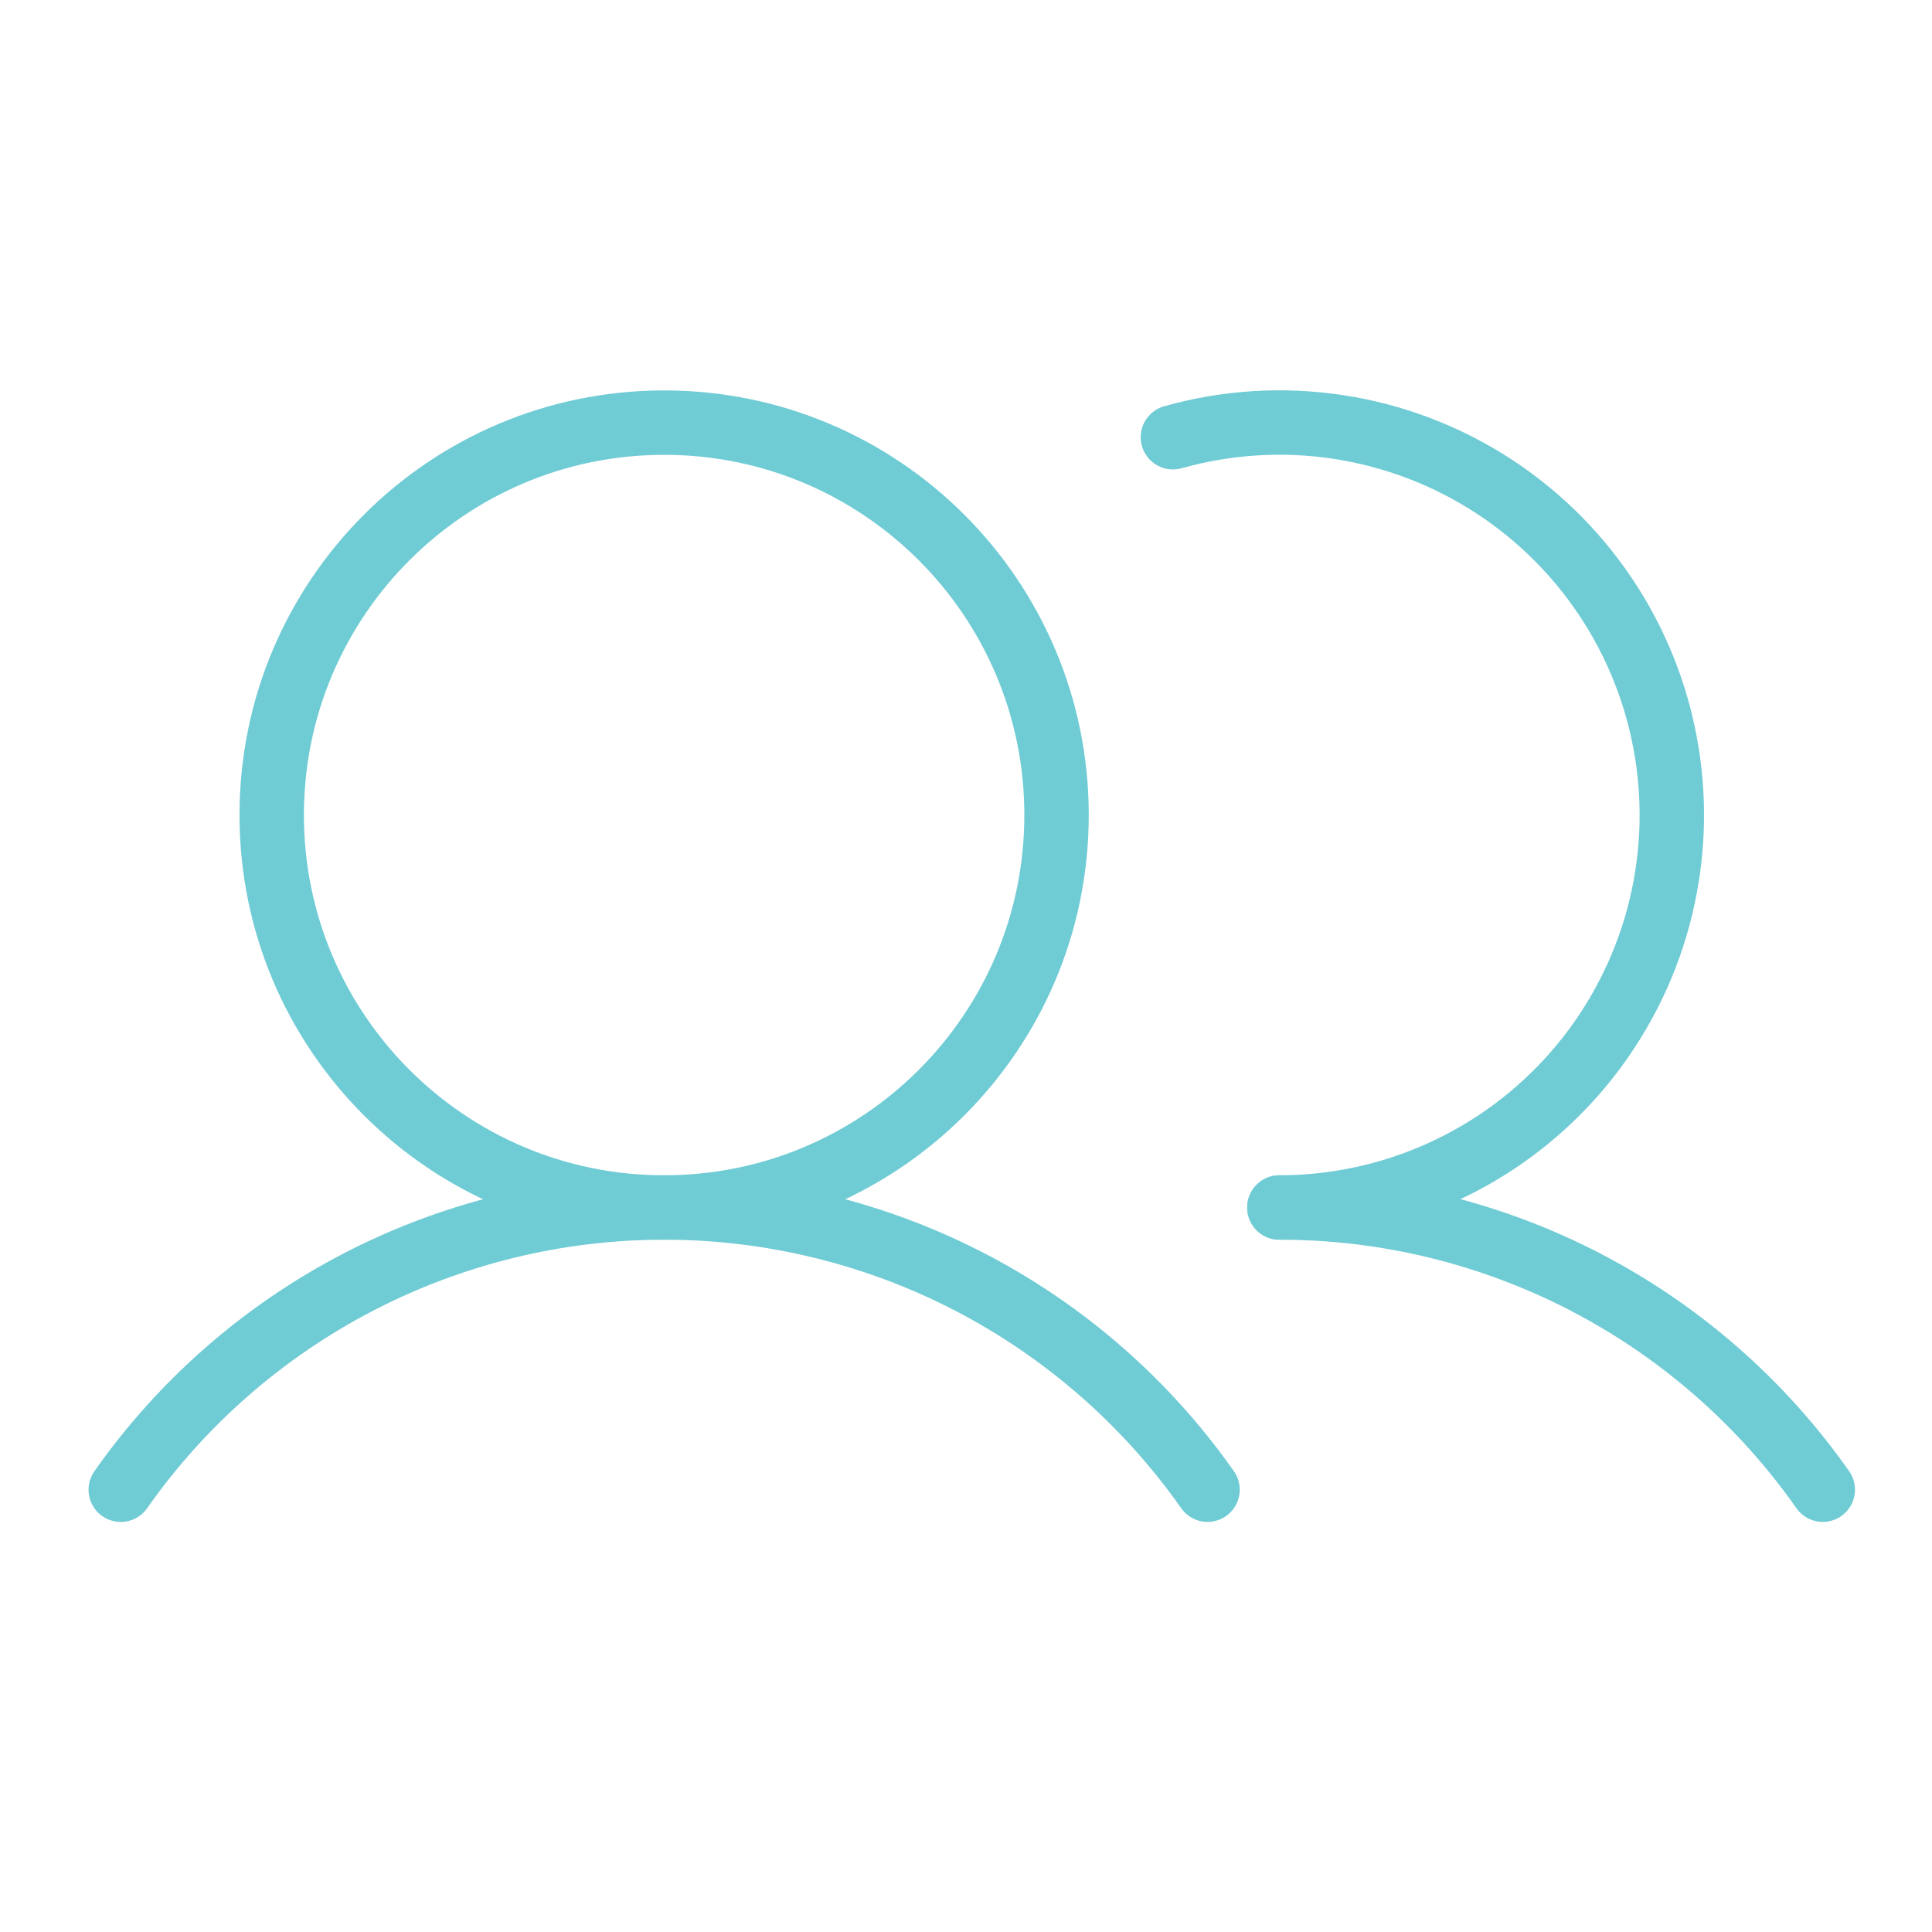
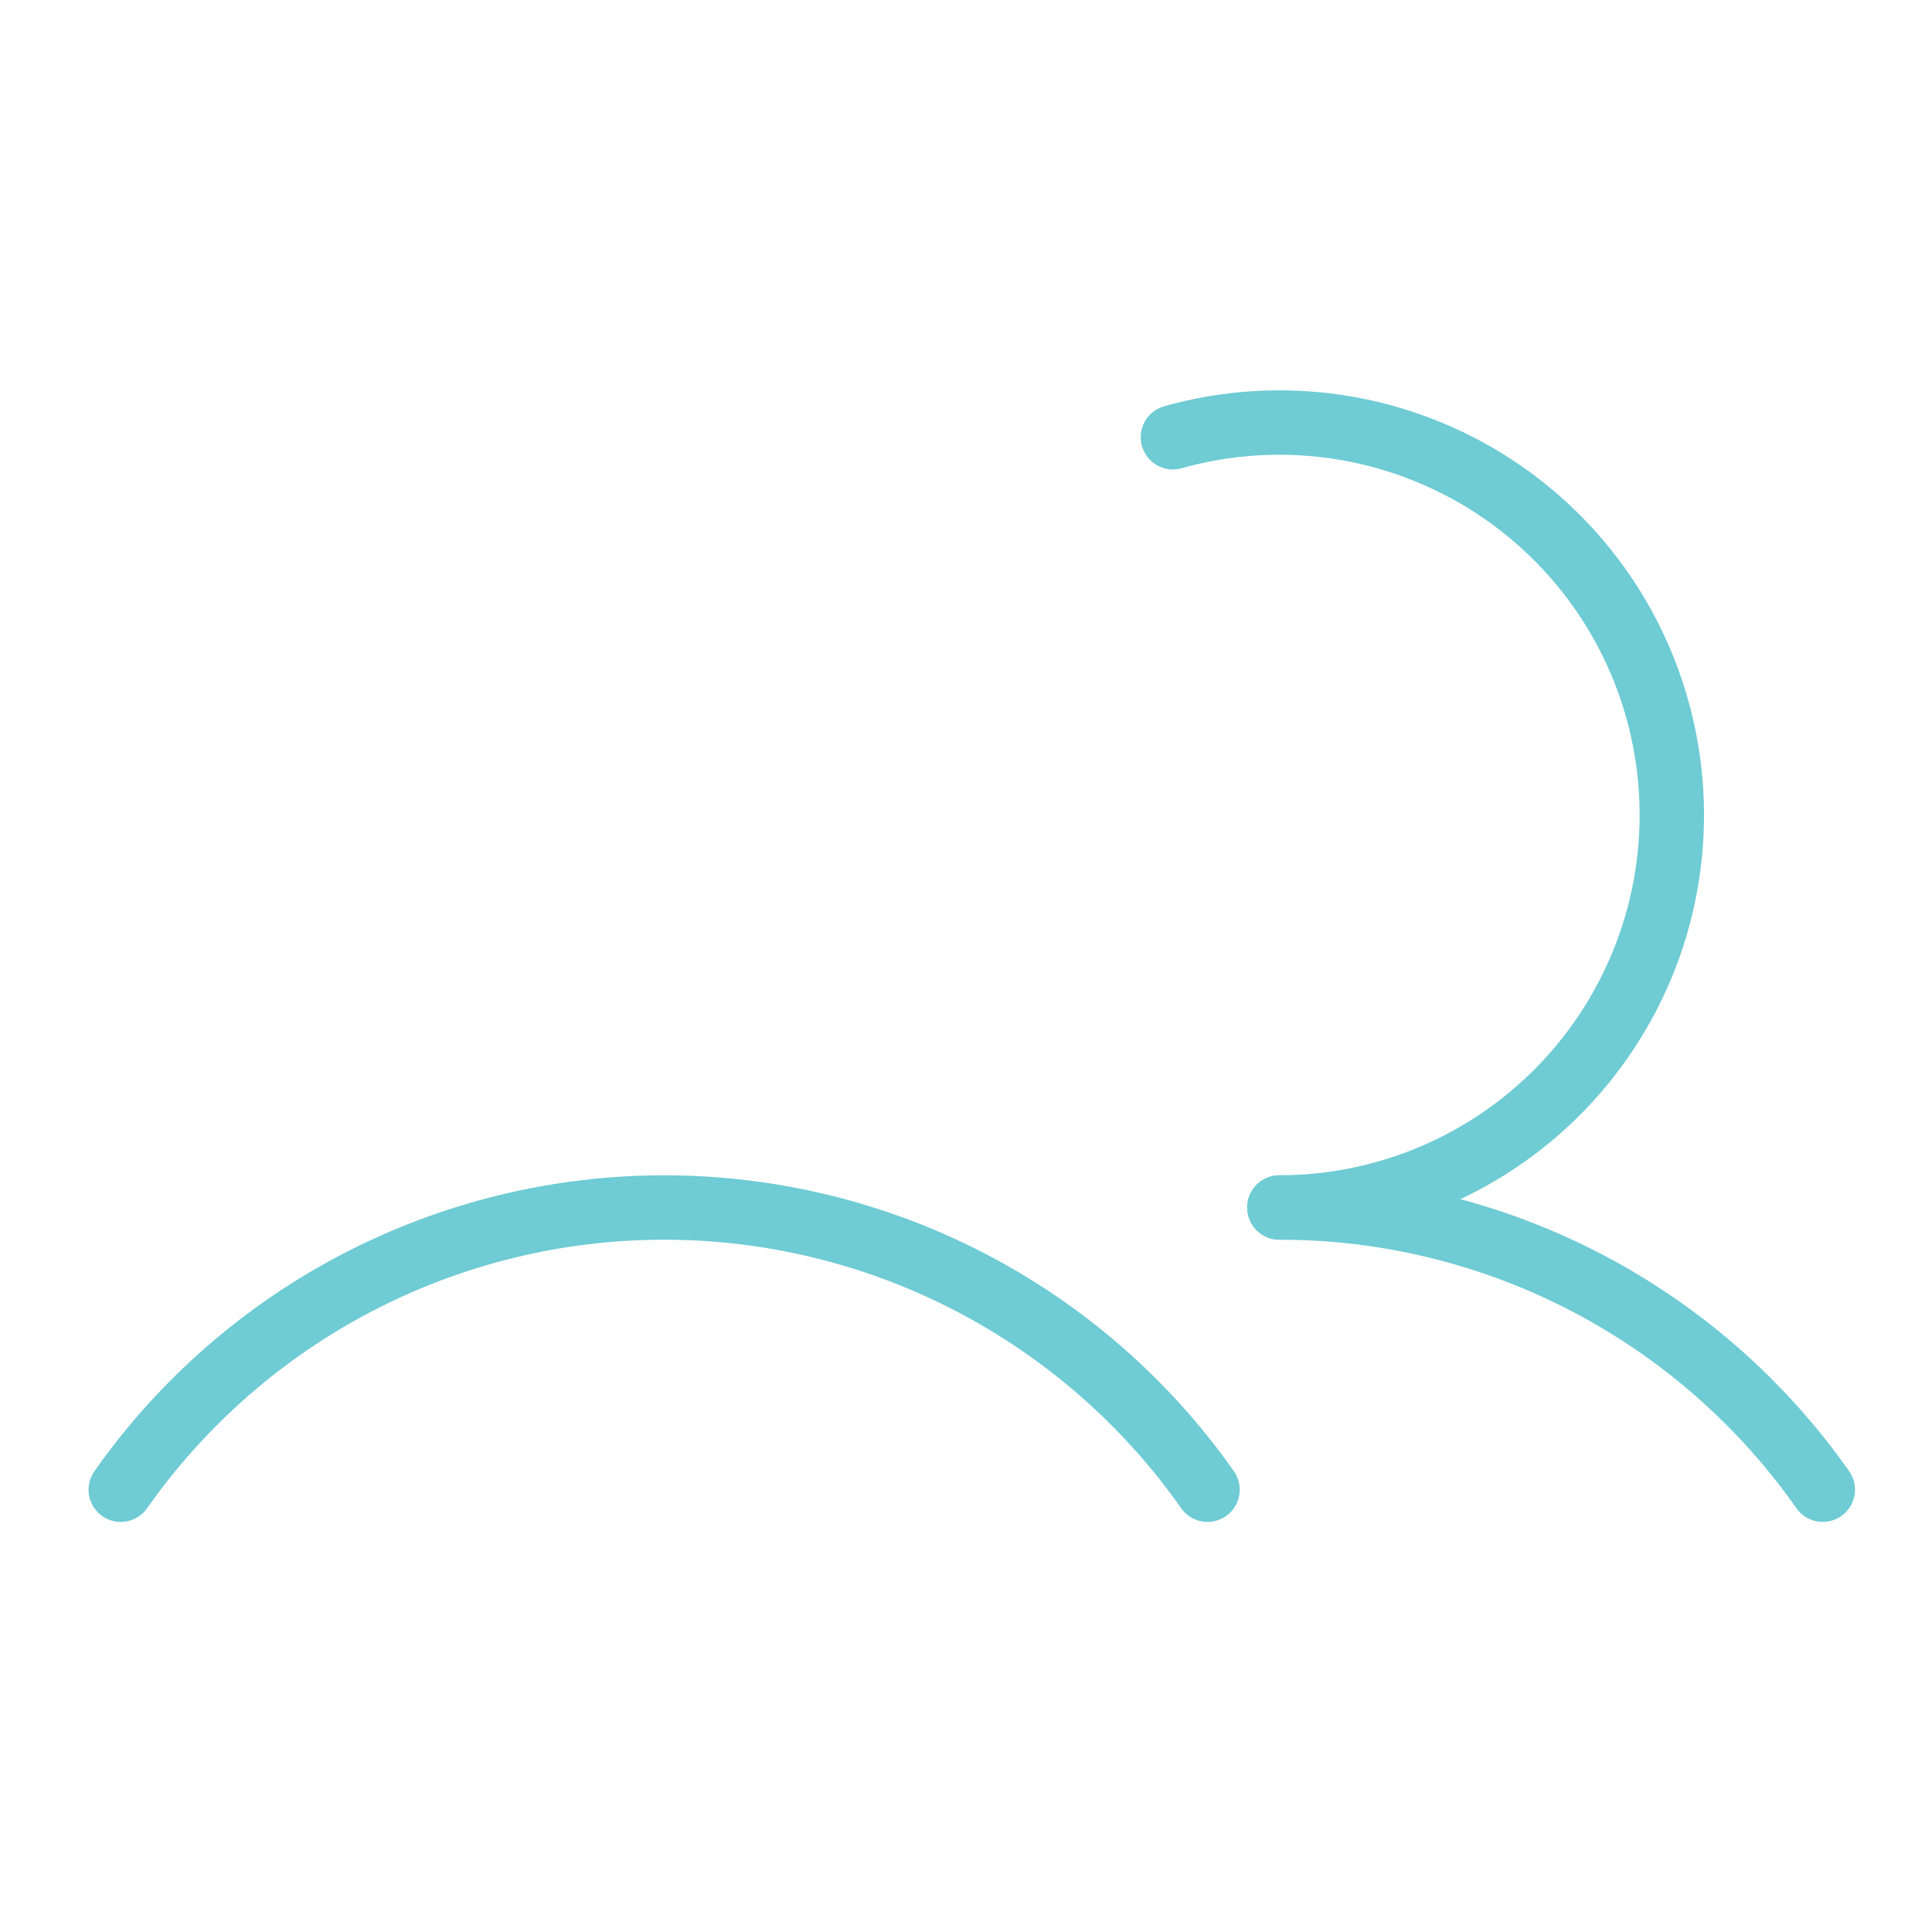
<svg xmlns="http://www.w3.org/2000/svg" width="60" height="60" viewBox="0 0 60 60" fill="none">
  <g id="Users">
-     <path id="Vector" d="M20.625 37.5C27.356 37.5 32.812 32.044 32.812 25.312C32.812 18.581 27.356 13.125 20.625 13.125C13.894 13.125 8.438 18.581 8.438 25.312C8.438 32.044 13.894 37.5 20.625 37.5Z" stroke="#6FCBD4" stroke-width="2" stroke-miterlimit="10" />
    <path id="Vector_2" d="M36.426 13.579C38.102 13.107 39.86 12.999 41.581 13.263C43.303 13.528 44.948 14.158 46.405 15.111C47.862 16.065 49.098 17.32 50.03 18.791C50.962 20.263 51.567 21.917 51.805 23.642C52.044 25.367 51.91 27.123 51.413 28.792C50.915 30.461 50.066 32.004 48.922 33.318C47.778 34.631 46.366 35.684 44.781 36.405C43.196 37.126 41.474 37.5 39.733 37.5" stroke="#6FCBD4" stroke-width="2" stroke-linecap="round" stroke-linejoin="round" />
    <path id="Vector_3" d="M3.75 46.265C5.653 43.557 8.18 41.348 11.117 39.822C14.055 38.297 17.316 37.5 20.625 37.5C23.935 37.5 27.196 38.296 30.133 39.821C33.07 41.347 35.597 43.556 37.501 46.264" stroke="#6FCBD4" stroke-width="2" stroke-linecap="round" stroke-linejoin="round" />
    <path id="Vector_4" d="M39.732 37.5C43.042 37.498 46.304 38.293 49.242 39.818C52.179 41.344 54.706 43.555 56.608 46.264" stroke="#6FCBD4" stroke-width="2" stroke-linecap="round" stroke-linejoin="round" />
  </g>
</svg>